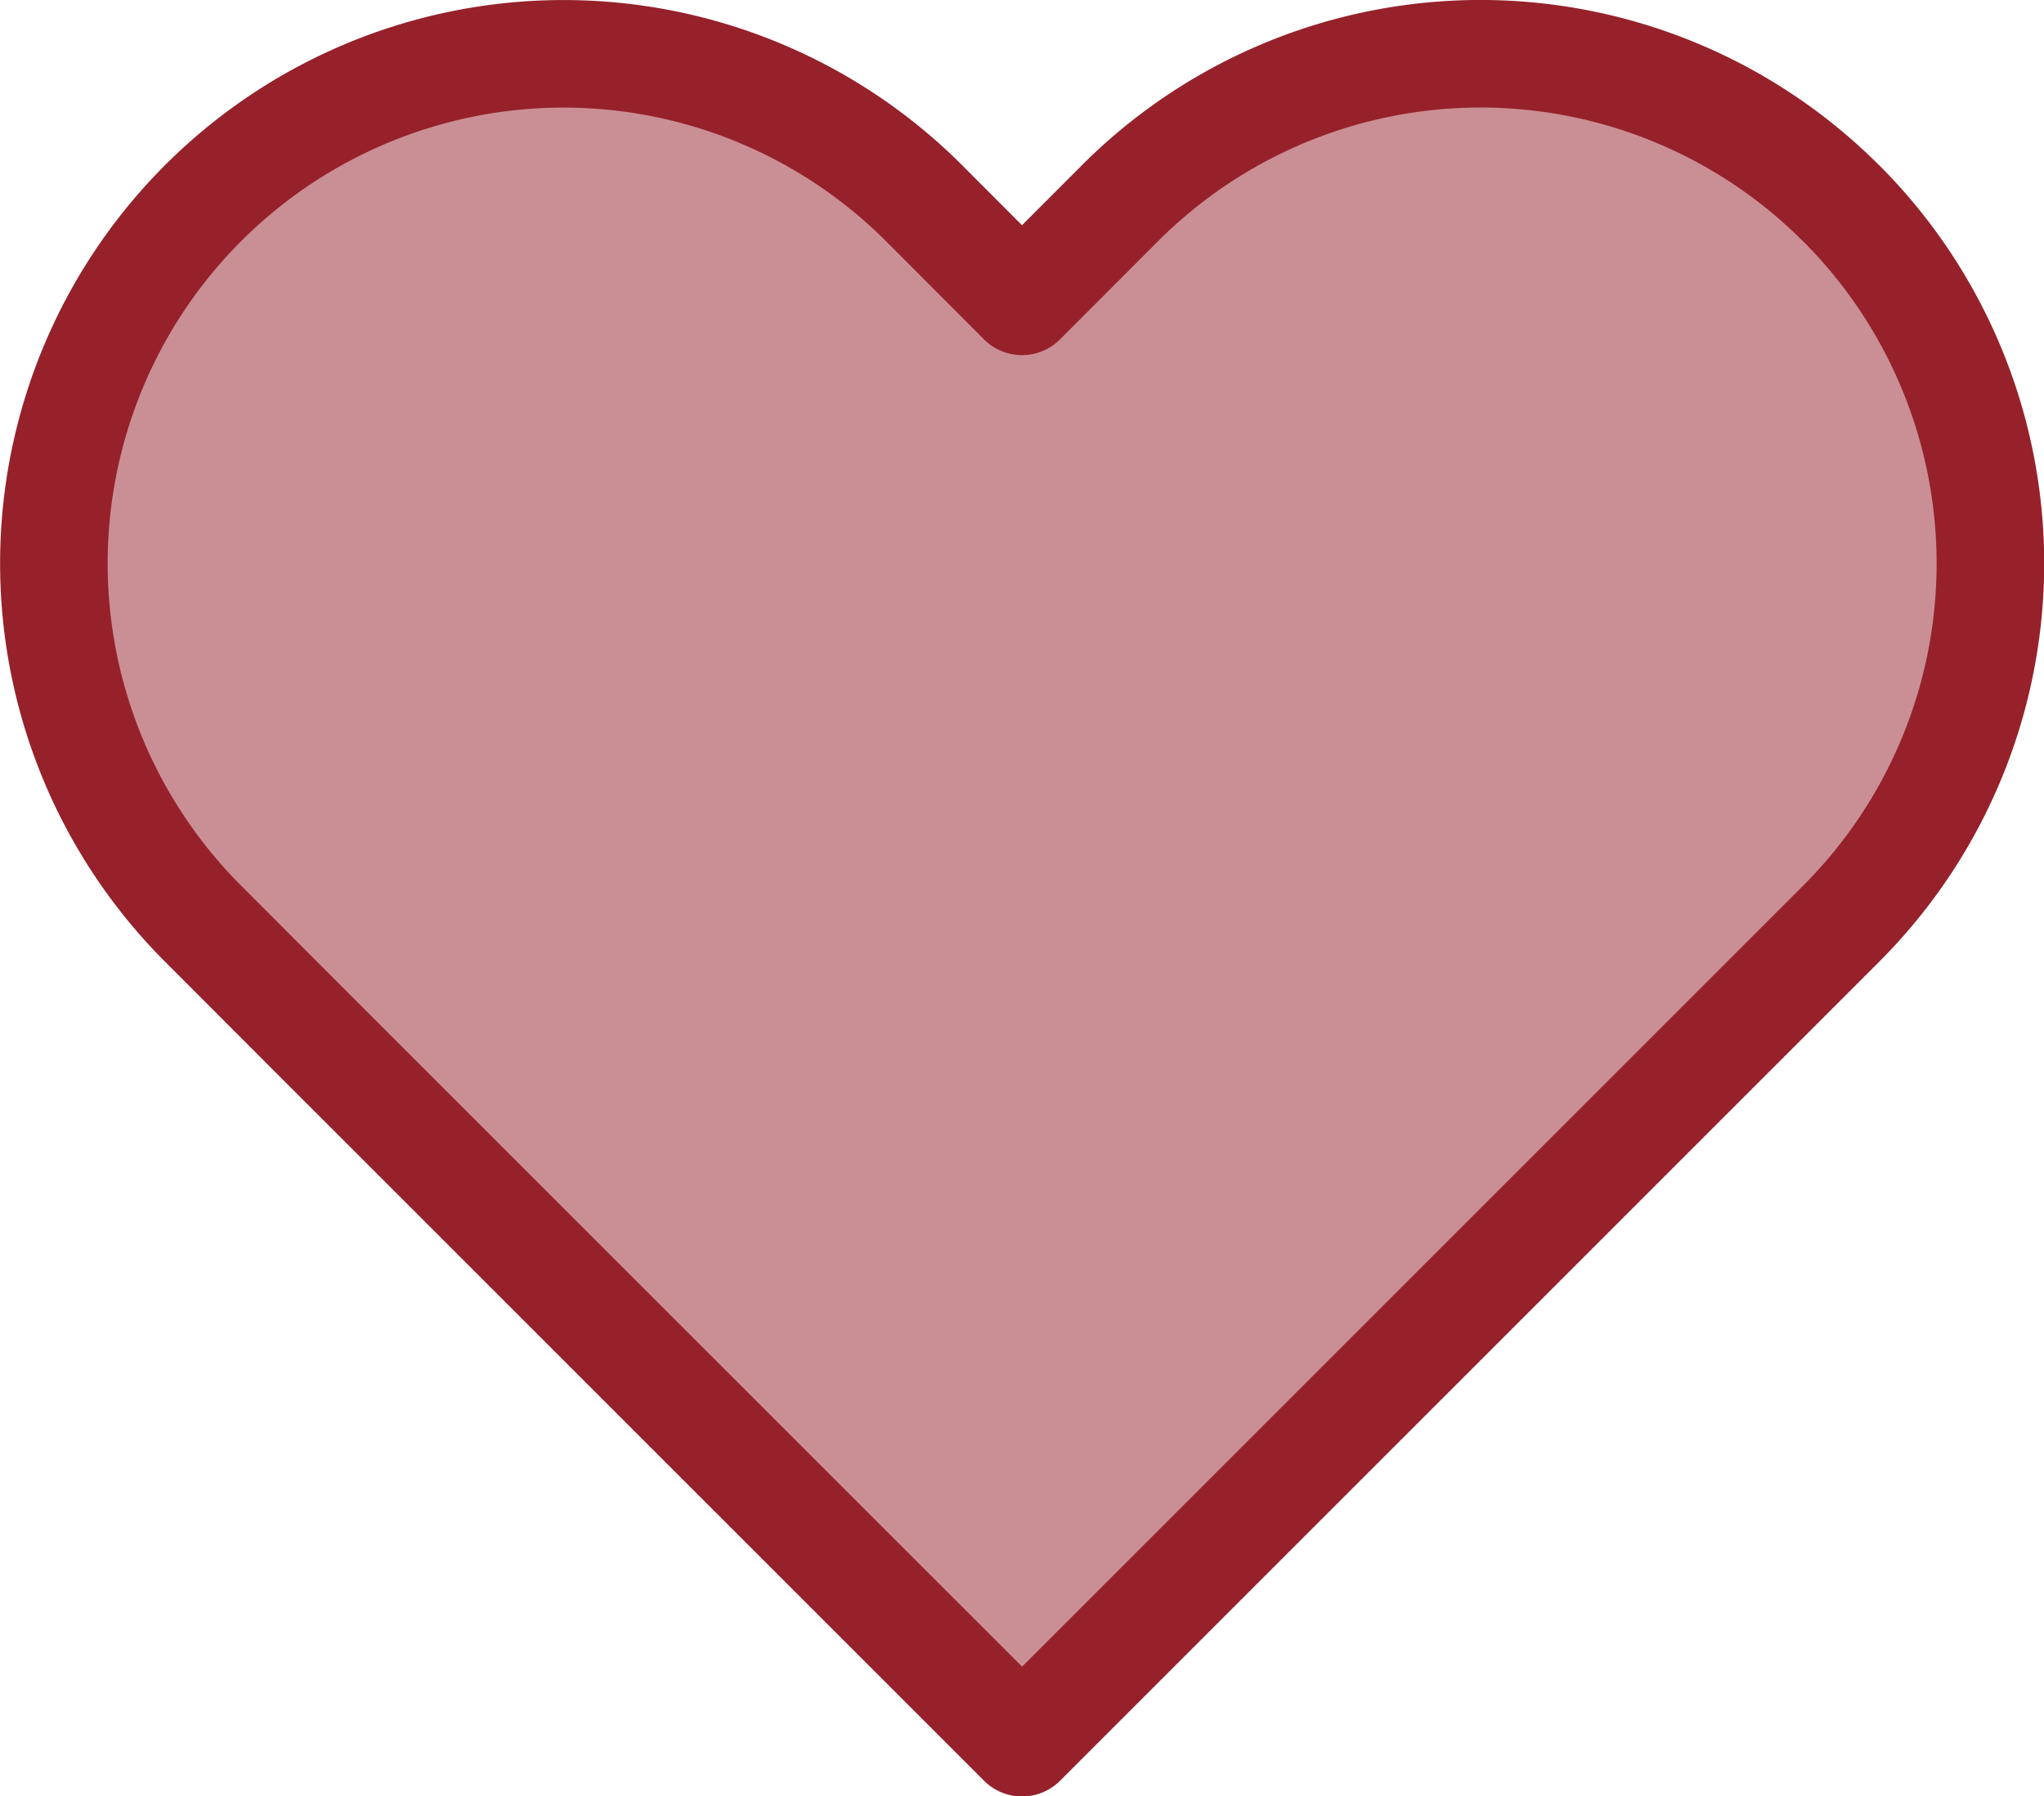
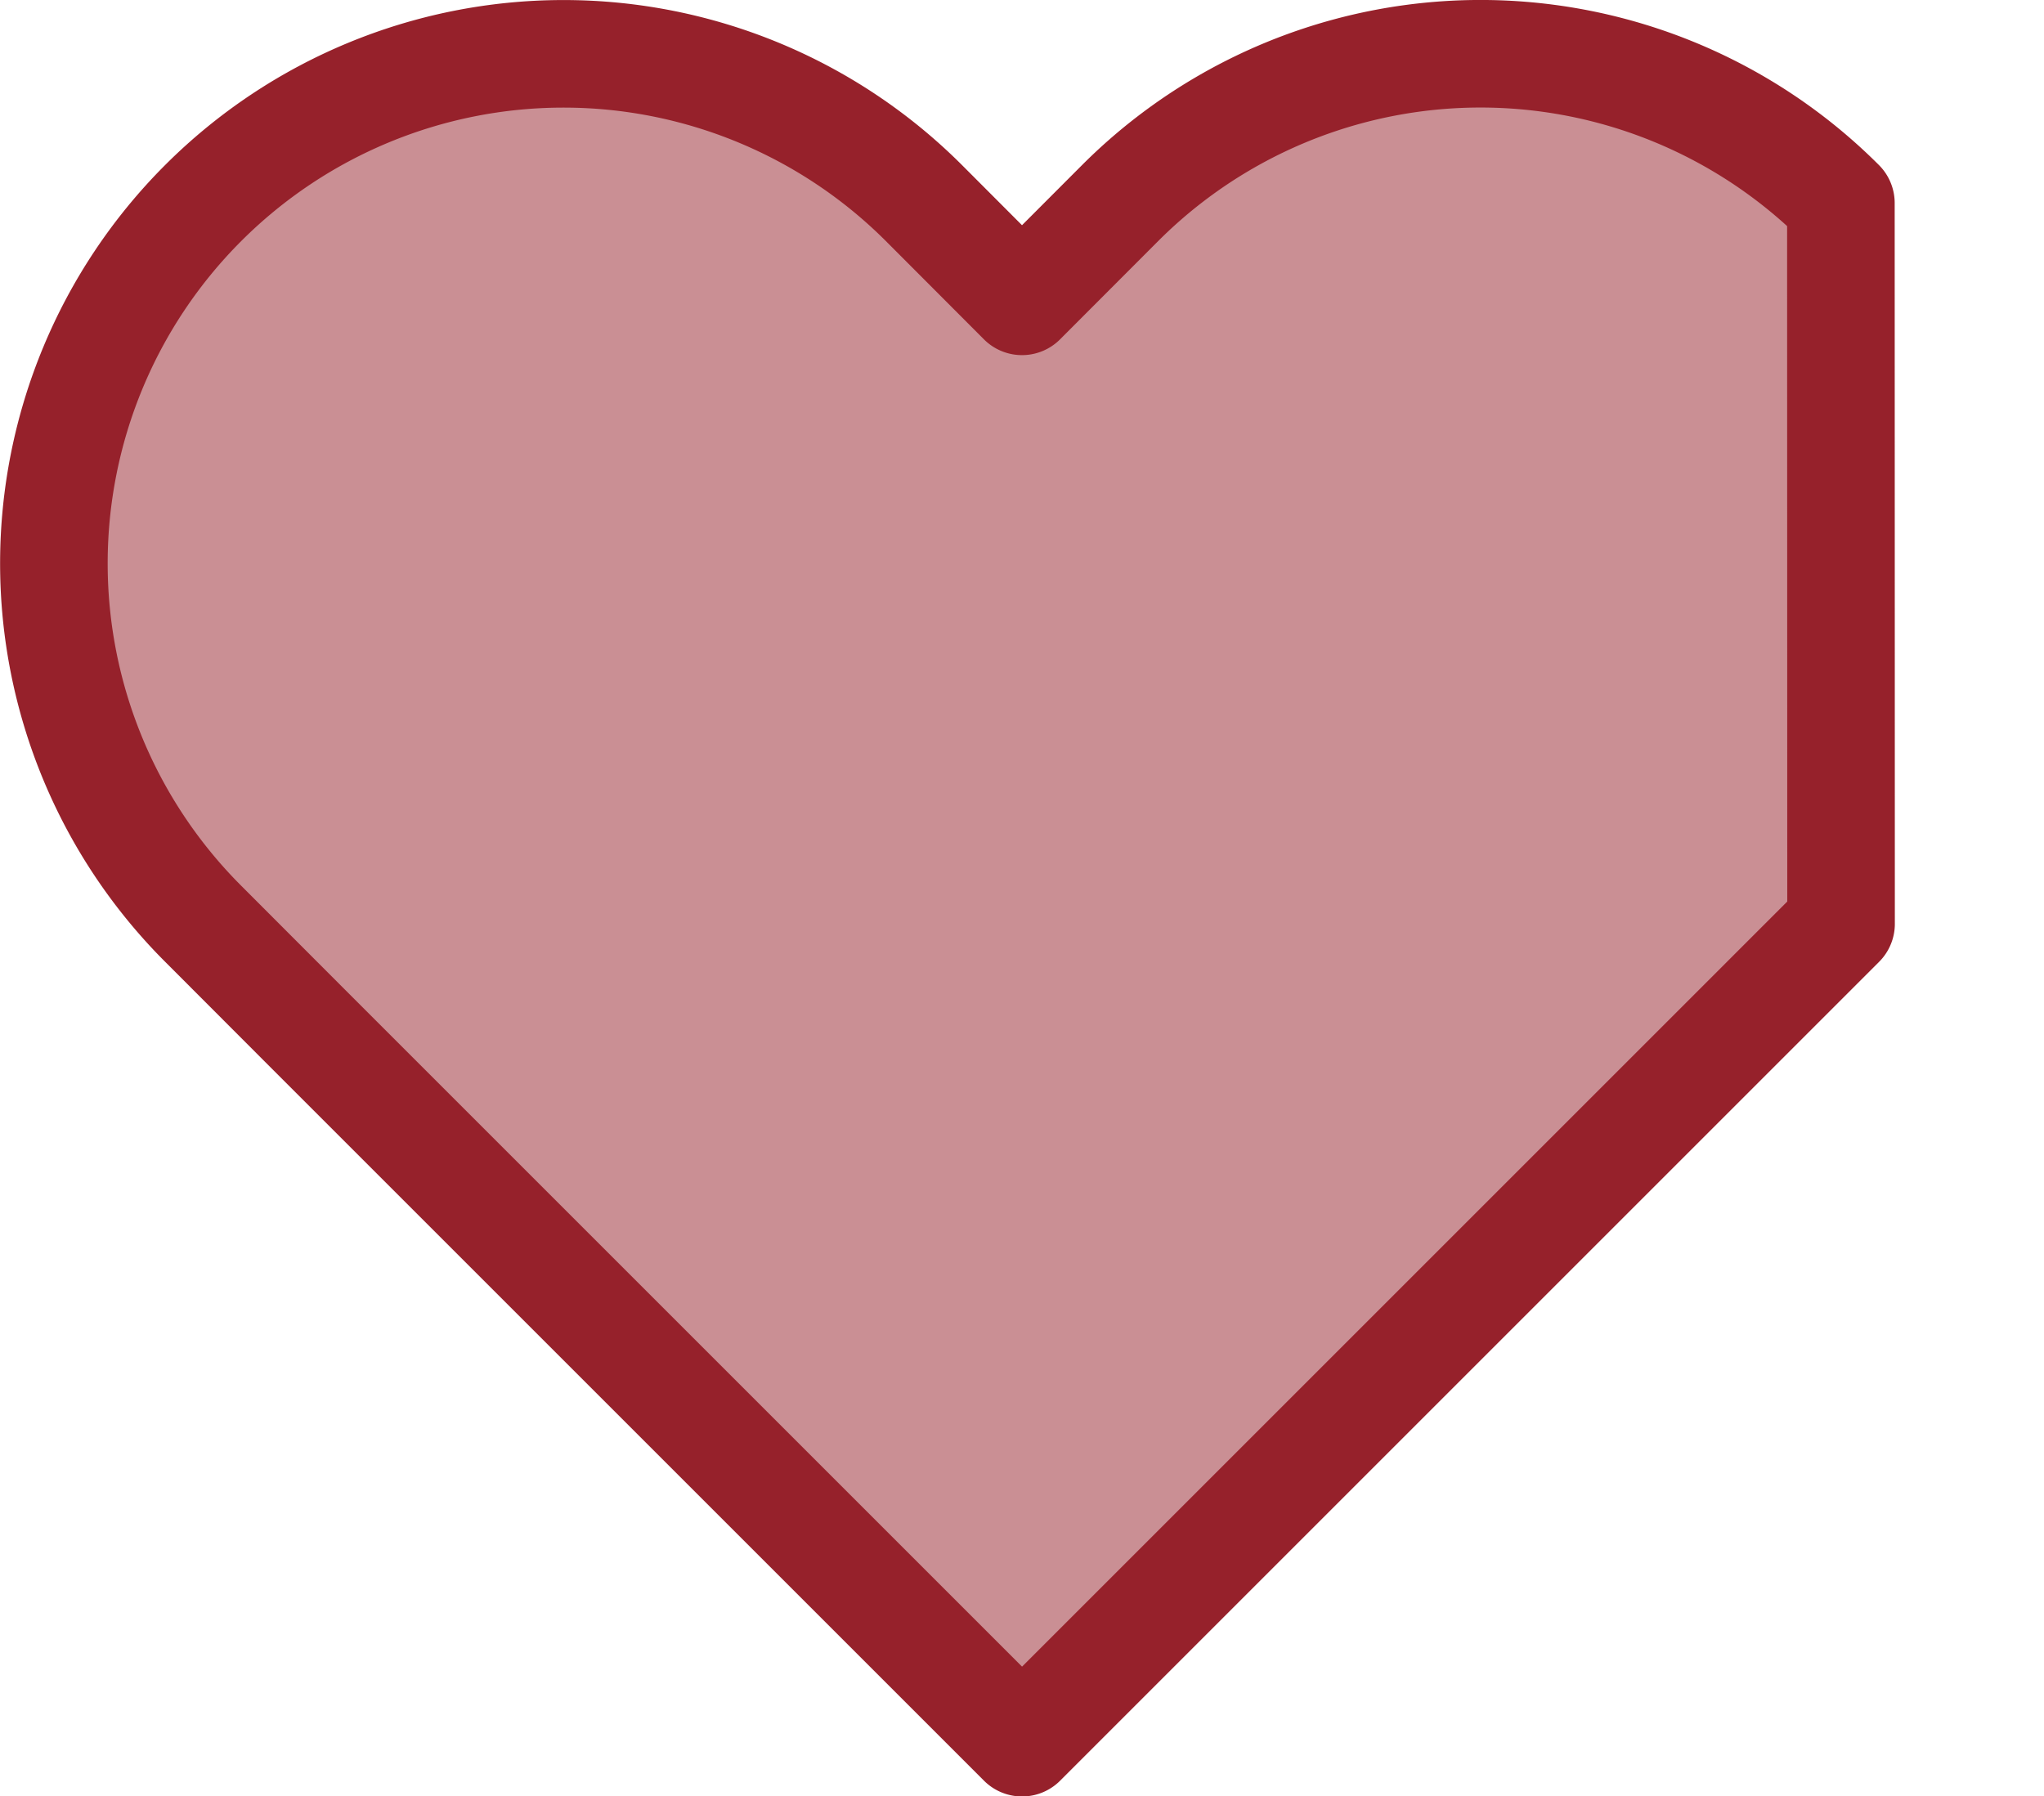
<svg xmlns="http://www.w3.org/2000/svg" width="38" height="33.399" viewBox="0 0 38 33.399">
-   <path id="Icon_feather-heart" data-name="Icon feather-heart" d="M35.547,7.273a9.472,9.472,0,0,0-13.4,0L20.323,9.1,18.5,7.273a9.474,9.474,0,1,0-13.4,13.4L6.924,22.5l13.4,13.4,13.4-13.4,1.826-1.826a9.472,9.472,0,0,0,0-13.4Z" transform="translate(-1.323 -3.497)" fill="rgba(150,33,43,0.5)" stroke="#96212b" stroke-linecap="round" stroke-linejoin="round" stroke-width="2" />
+   <path id="Icon_feather-heart" data-name="Icon feather-heart" d="M35.547,7.273a9.472,9.472,0,0,0-13.4,0L20.323,9.1,18.5,7.273a9.474,9.474,0,1,0-13.4,13.4L6.924,22.5l13.4,13.4,13.4-13.4,1.826-1.826Z" transform="translate(-1.323 -3.497)" fill="rgba(150,33,43,0.5)" stroke="#96212b" stroke-linecap="round" stroke-linejoin="round" stroke-width="2" />
</svg>